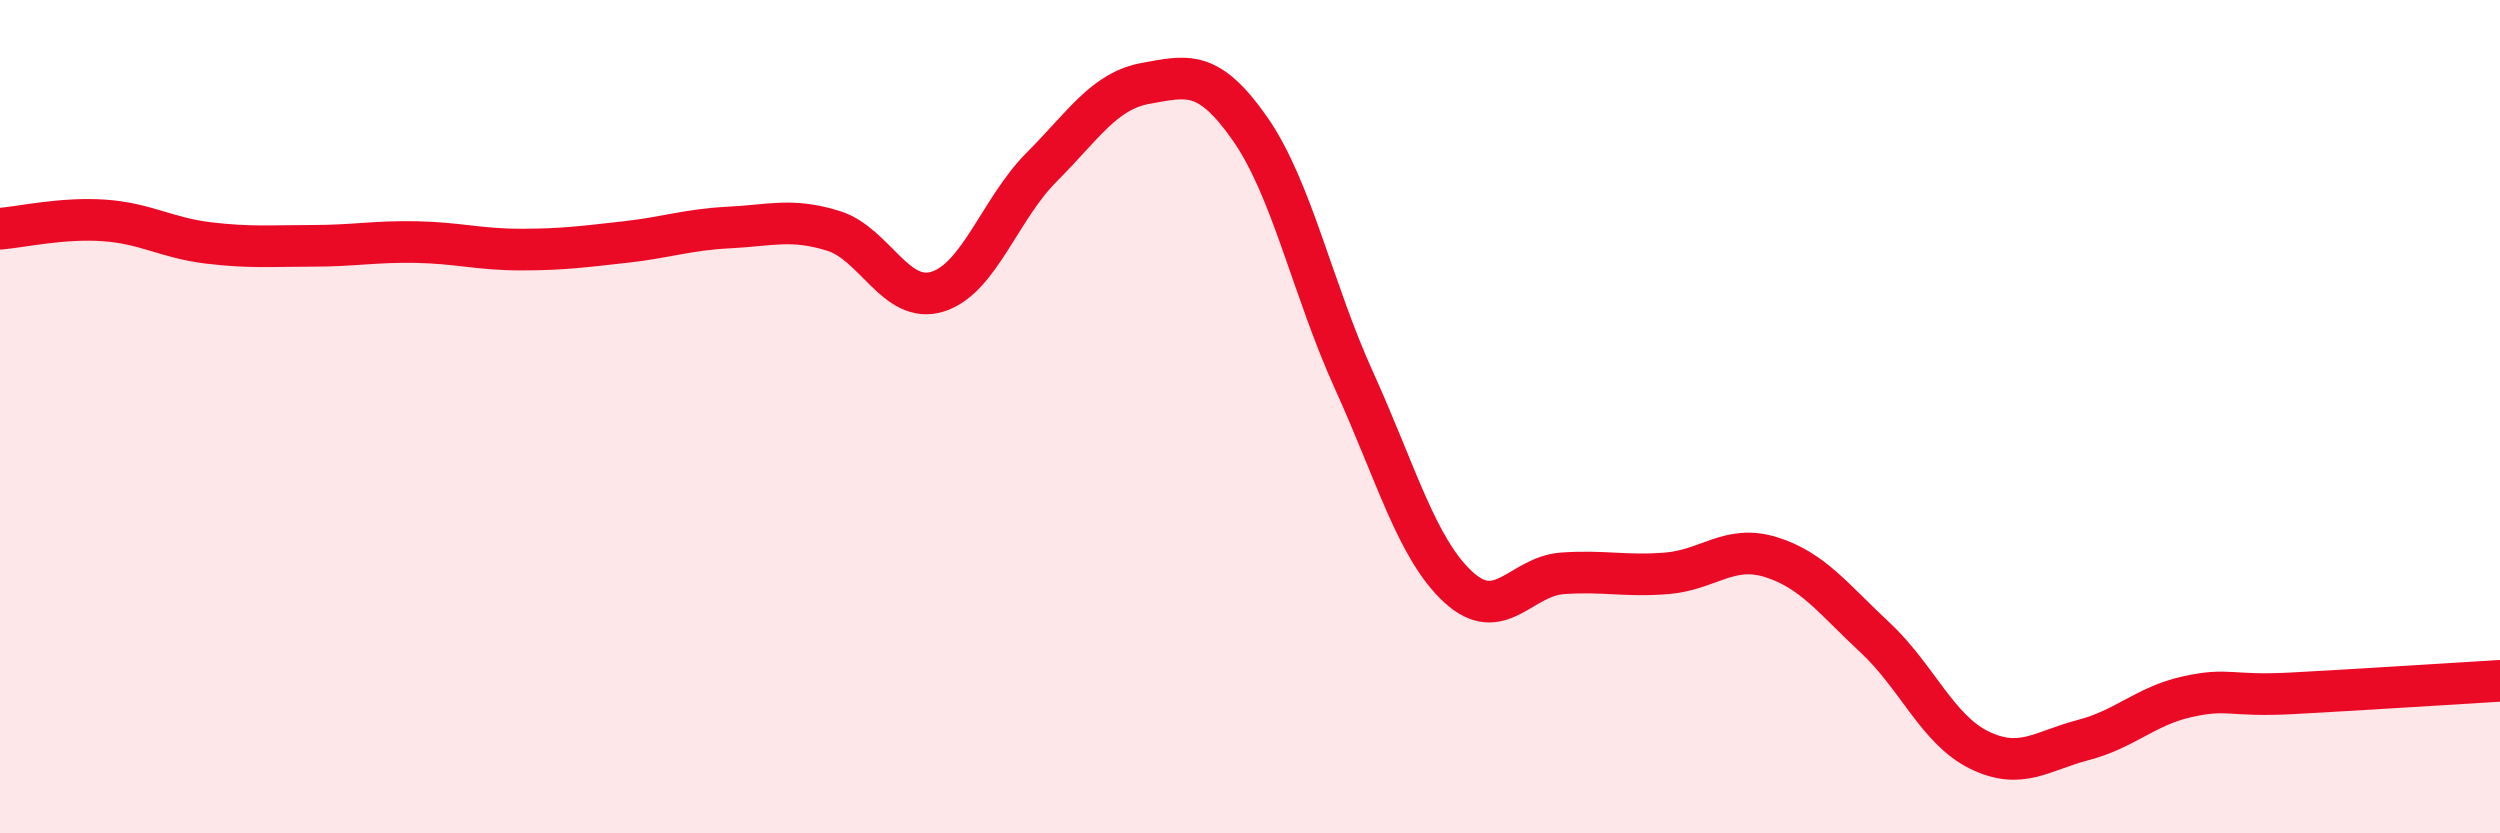
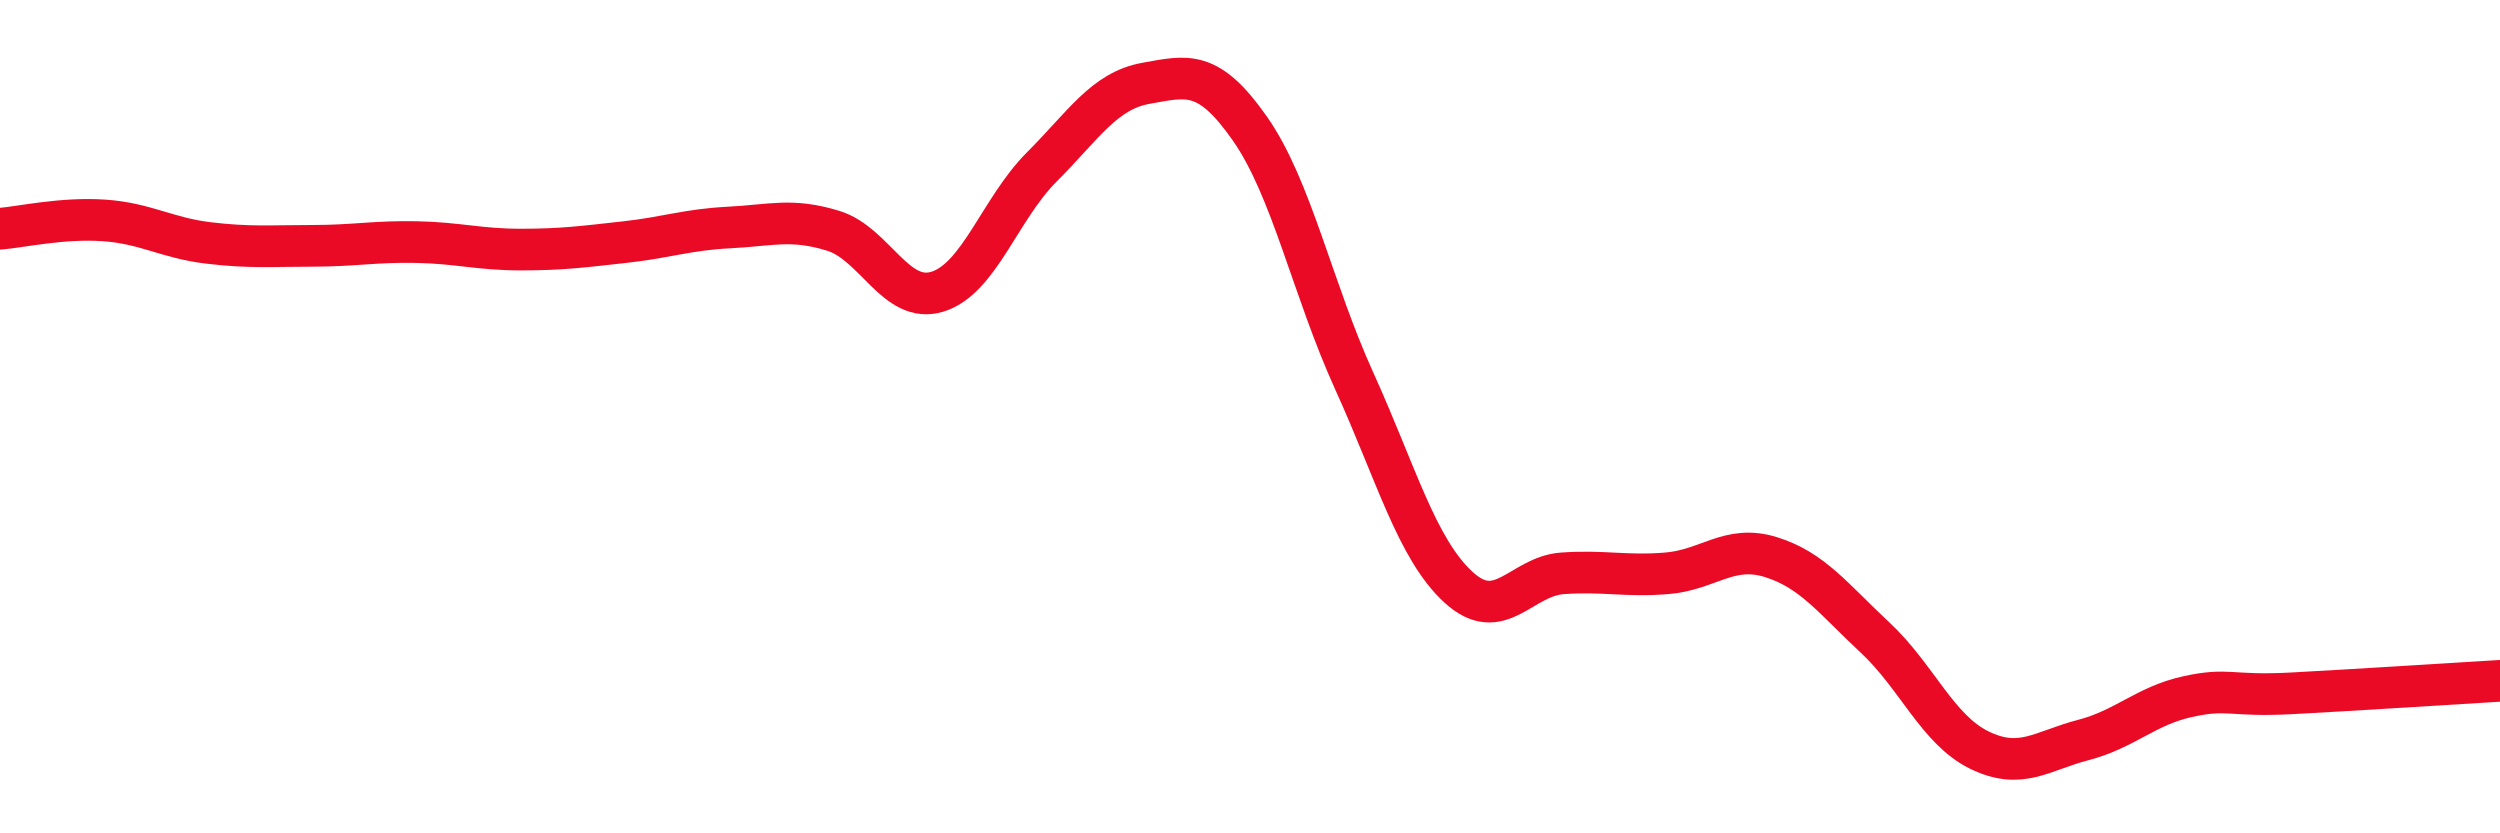
<svg xmlns="http://www.w3.org/2000/svg" width="60" height="20" viewBox="0 0 60 20">
-   <path d="M 0,5.49 C 0.5,5.45 1.5,5.22 2.5,5.29 C 3.5,5.36 4,5.71 5,5.83 C 6,5.95 6.5,5.9 7.5,5.9 C 8.5,5.9 9,5.79 10,5.81 C 11,5.83 11.5,5.99 12.5,5.99 C 13.5,5.99 14,5.92 15,5.81 C 16,5.7 16.5,5.51 17.5,5.46 C 18.5,5.41 19,5.23 20,5.54 C 21,5.85 21.5,7.31 22.5,7 C 23.5,6.69 24,5.01 25,4.01 C 26,3.01 26.5,2.18 27.5,2 C 28.5,1.82 29,1.66 30,3.09 C 31,4.52 31.5,6.94 32.5,9.14 C 33.5,11.34 34,13.17 35,14.09 C 36,15.01 36.5,13.83 37.5,13.76 C 38.5,13.69 39,13.84 40,13.76 C 41,13.68 41.5,13.06 42.5,13.37 C 43.5,13.68 44,14.37 45,15.3 C 46,16.23 46.5,17.51 47.5,18 C 48.5,18.49 49,18.02 50,17.76 C 51,17.5 51.5,16.94 52.5,16.72 C 53.5,16.5 53.5,16.72 55,16.64 C 56.5,16.56 59,16.4 60,16.34L60 20L0 20Z" fill="#EB0A25" opacity="0.1" stroke-linecap="round" stroke-linejoin="round" />
  <path d="M 0,5.49 C 0.5,5.45 1.5,5.22 2.5,5.29 C 3.5,5.36 4,5.71 5,5.83 C 6,5.95 6.5,5.9 7.5,5.9 C 8.5,5.9 9,5.79 10,5.81 C 11,5.83 11.5,5.99 12.5,5.99 C 13.5,5.99 14,5.92 15,5.81 C 16,5.7 16.5,5.51 17.5,5.46 C 18.5,5.41 19,5.23 20,5.54 C 21,5.85 21.5,7.31 22.5,7 C 23.5,6.69 24,5.01 25,4.01 C 26,3.01 26.5,2.18 27.5,2 C 28.5,1.82 29,1.66 30,3.09 C 31,4.52 31.5,6.94 32.5,9.14 C 33.5,11.34 34,13.17 35,14.09 C 36,15.01 36.5,13.83 37.5,13.76 C 38.5,13.69 39,13.84 40,13.76 C 41,13.68 41.5,13.06 42.5,13.37 C 43.5,13.68 44,14.37 45,15.3 C 46,16.23 46.5,17.51 47.5,18 C 48.5,18.49 49,18.02 50,17.76 C 51,17.5 51.5,16.94 52.5,16.72 C 53.5,16.5 53.5,16.72 55,16.64 C 56.5,16.56 59,16.4 60,16.34" stroke="#EB0A25" stroke-width="1" fill="none" stroke-linecap="round" stroke-linejoin="round" />
</svg>